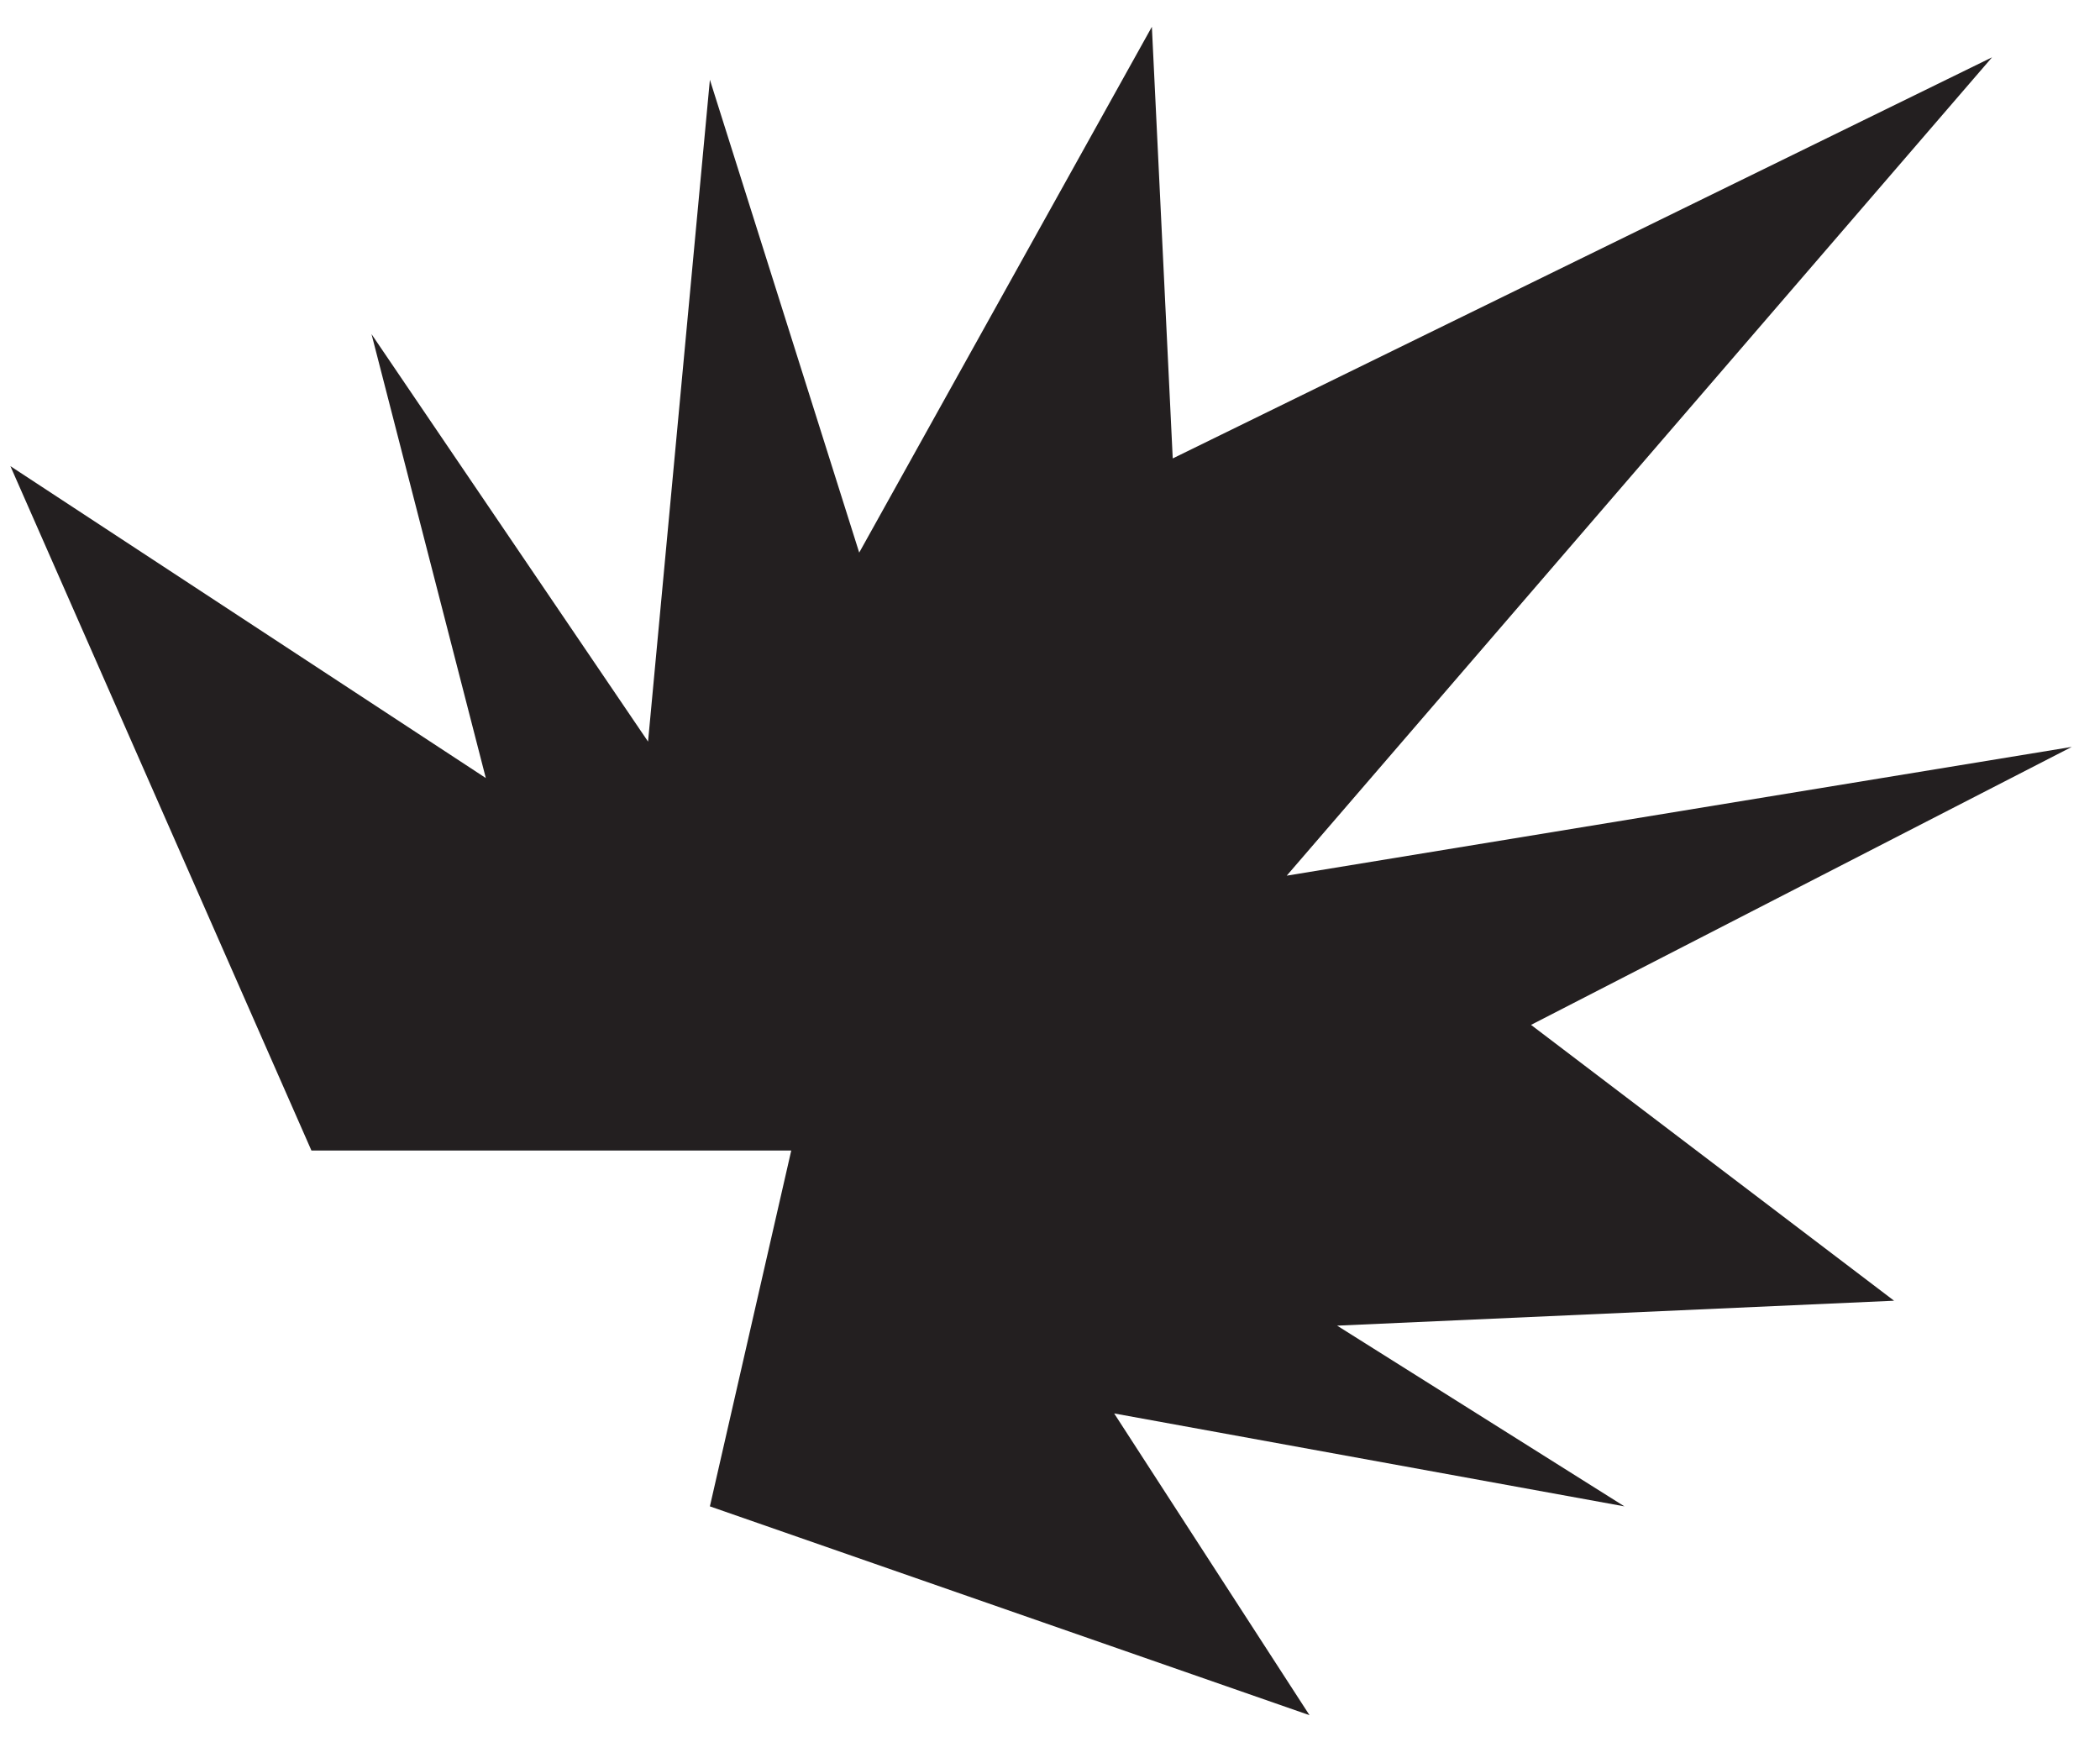
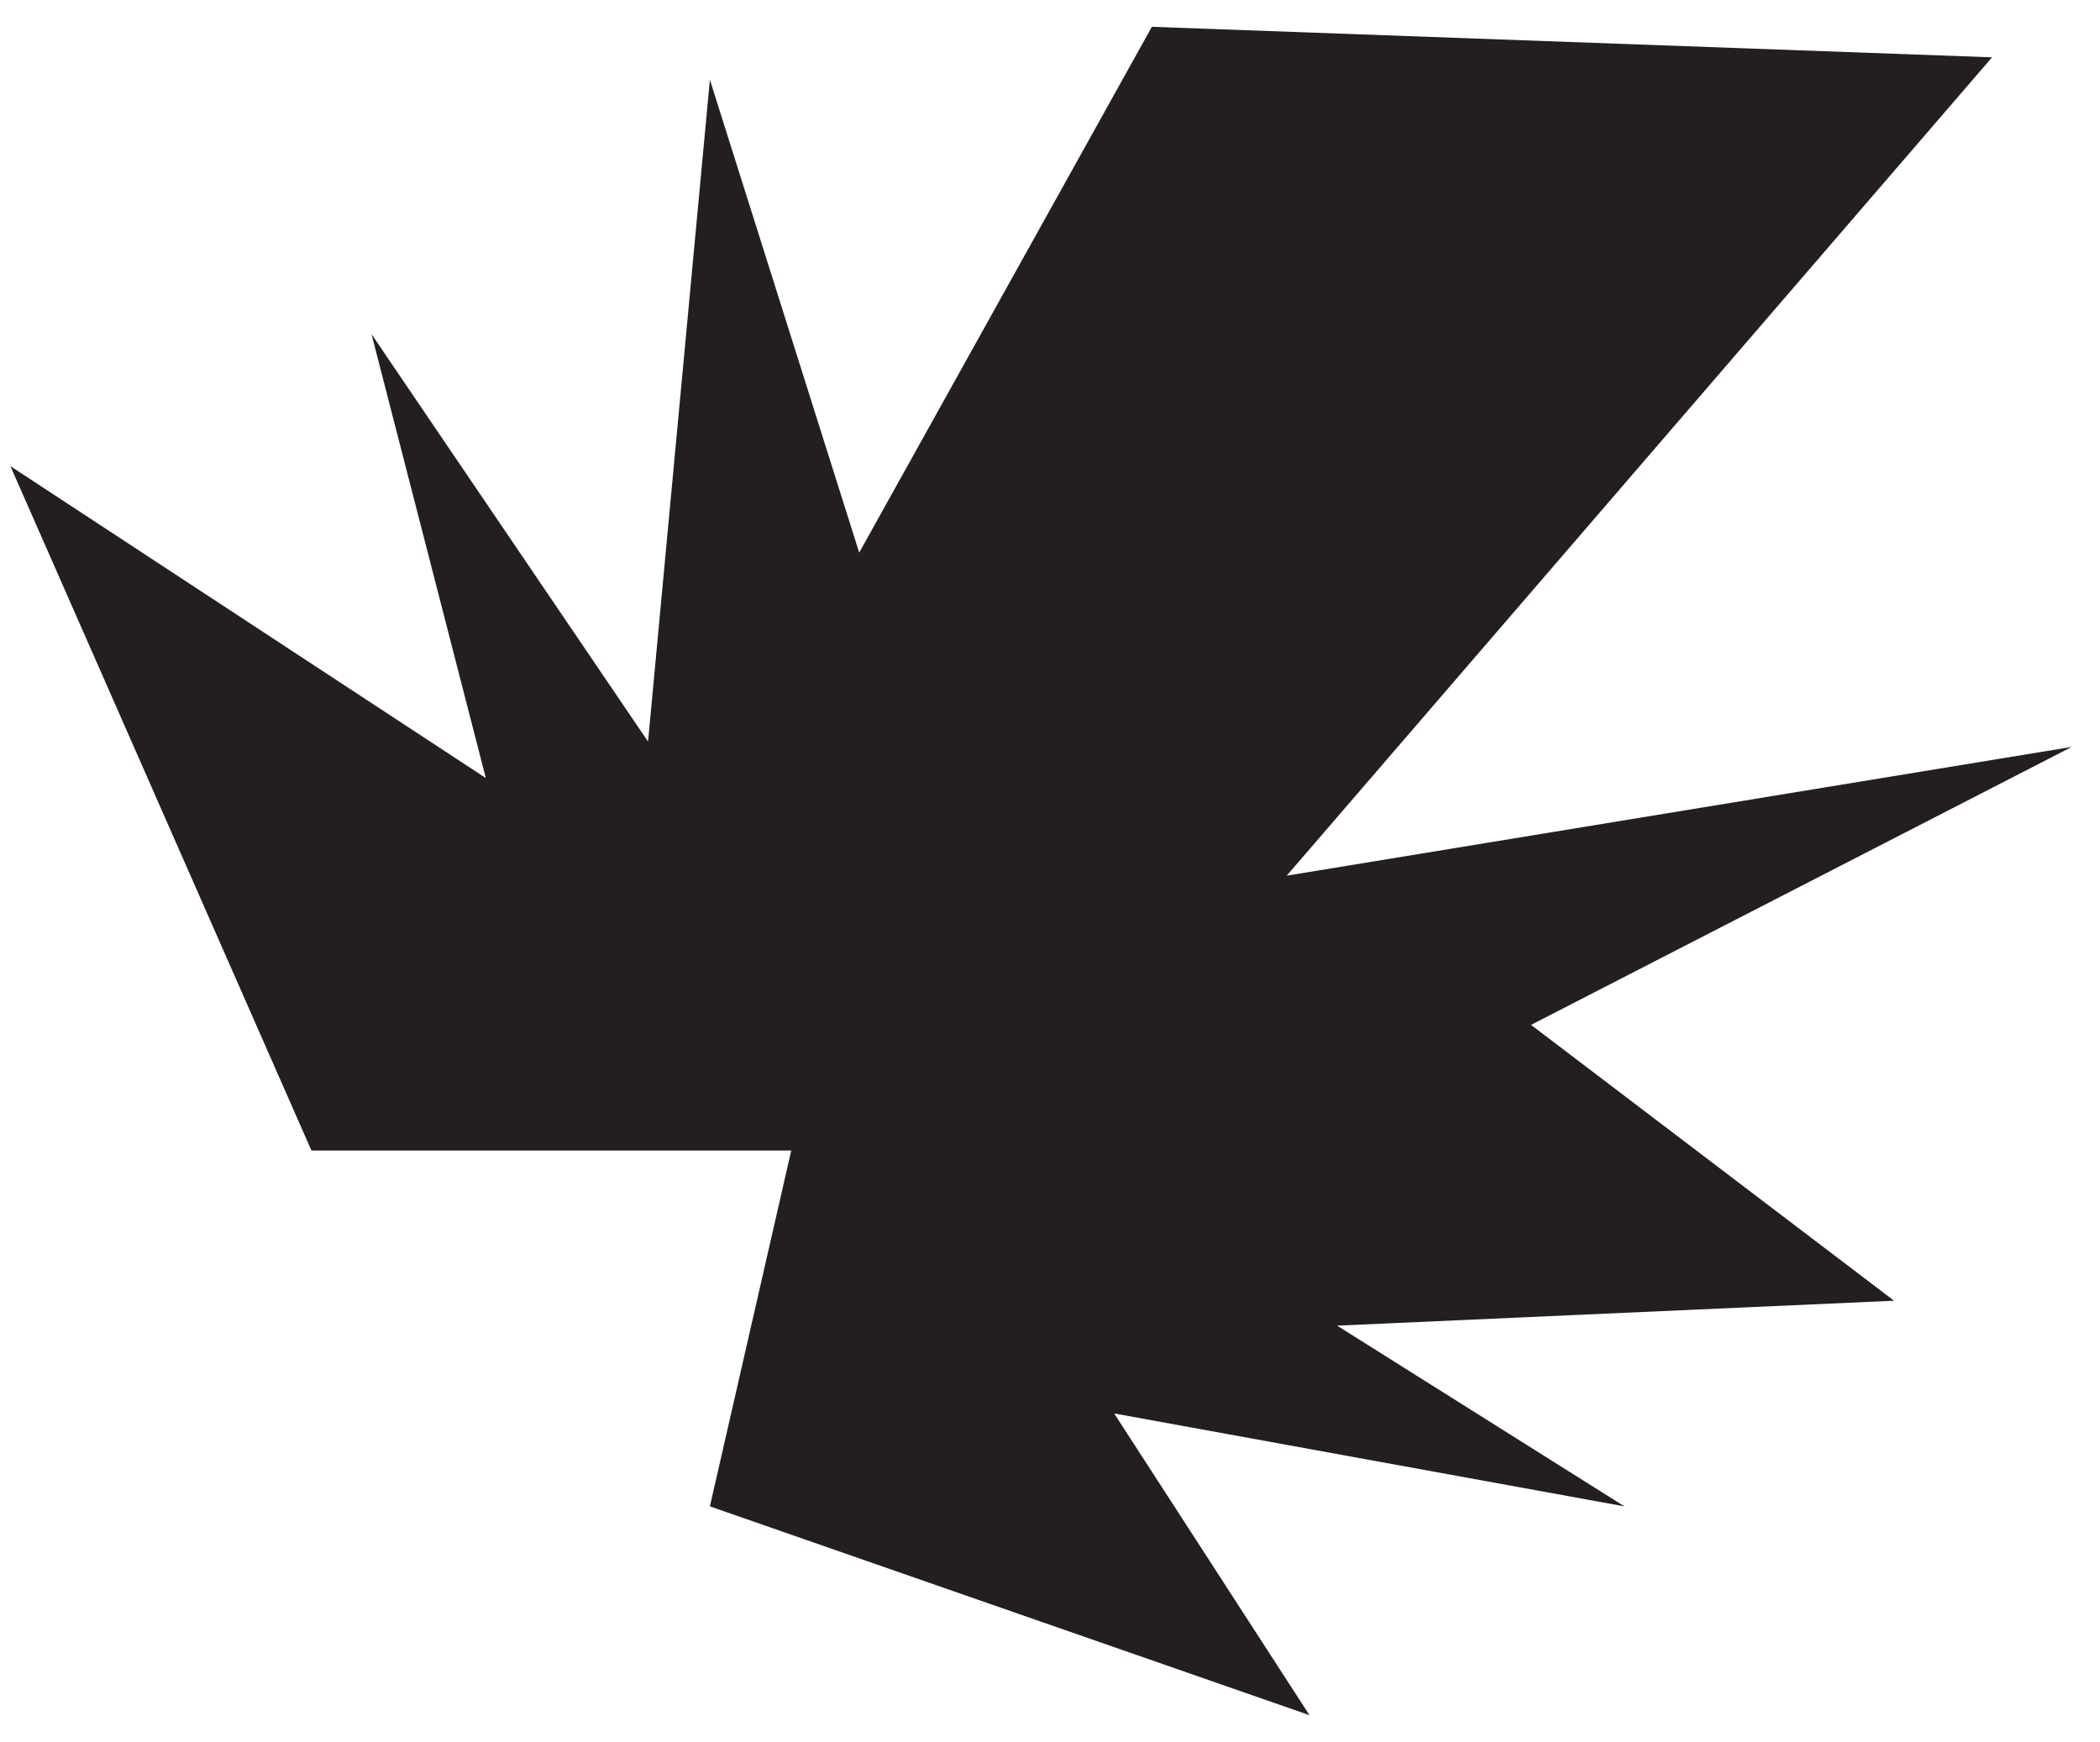
<svg xmlns="http://www.w3.org/2000/svg" width="47" height="39" viewBox="0 0 47 39" fill="none">
-   <path d="M0.233 10.434L6.97 25.752L17.709 25.752L15.888 33.717L29.308 38.391L24.936 31.637L36.356 33.717L29.926 29.672L42.391 29.114L34.266 22.94L46.368 16.718L28.798 19.6L44.584 1.283L26.247 10.261L25.78 0.6L19.23 12.369L15.888 1.785L14.504 16.599L8.315 7.479L10.873 17.415L0.233 10.434Z" fill="#231F20" />
+   <path d="M0.233 10.434L6.97 25.752L17.709 25.752L15.888 33.717L29.308 38.391L24.936 31.637L36.356 33.717L29.926 29.672L42.391 29.114L34.266 22.94L46.368 16.718L28.798 19.6L44.584 1.283L25.78 0.6L19.23 12.369L15.888 1.785L14.504 16.599L8.315 7.479L10.873 17.415L0.233 10.434Z" fill="#231F20" />
</svg>